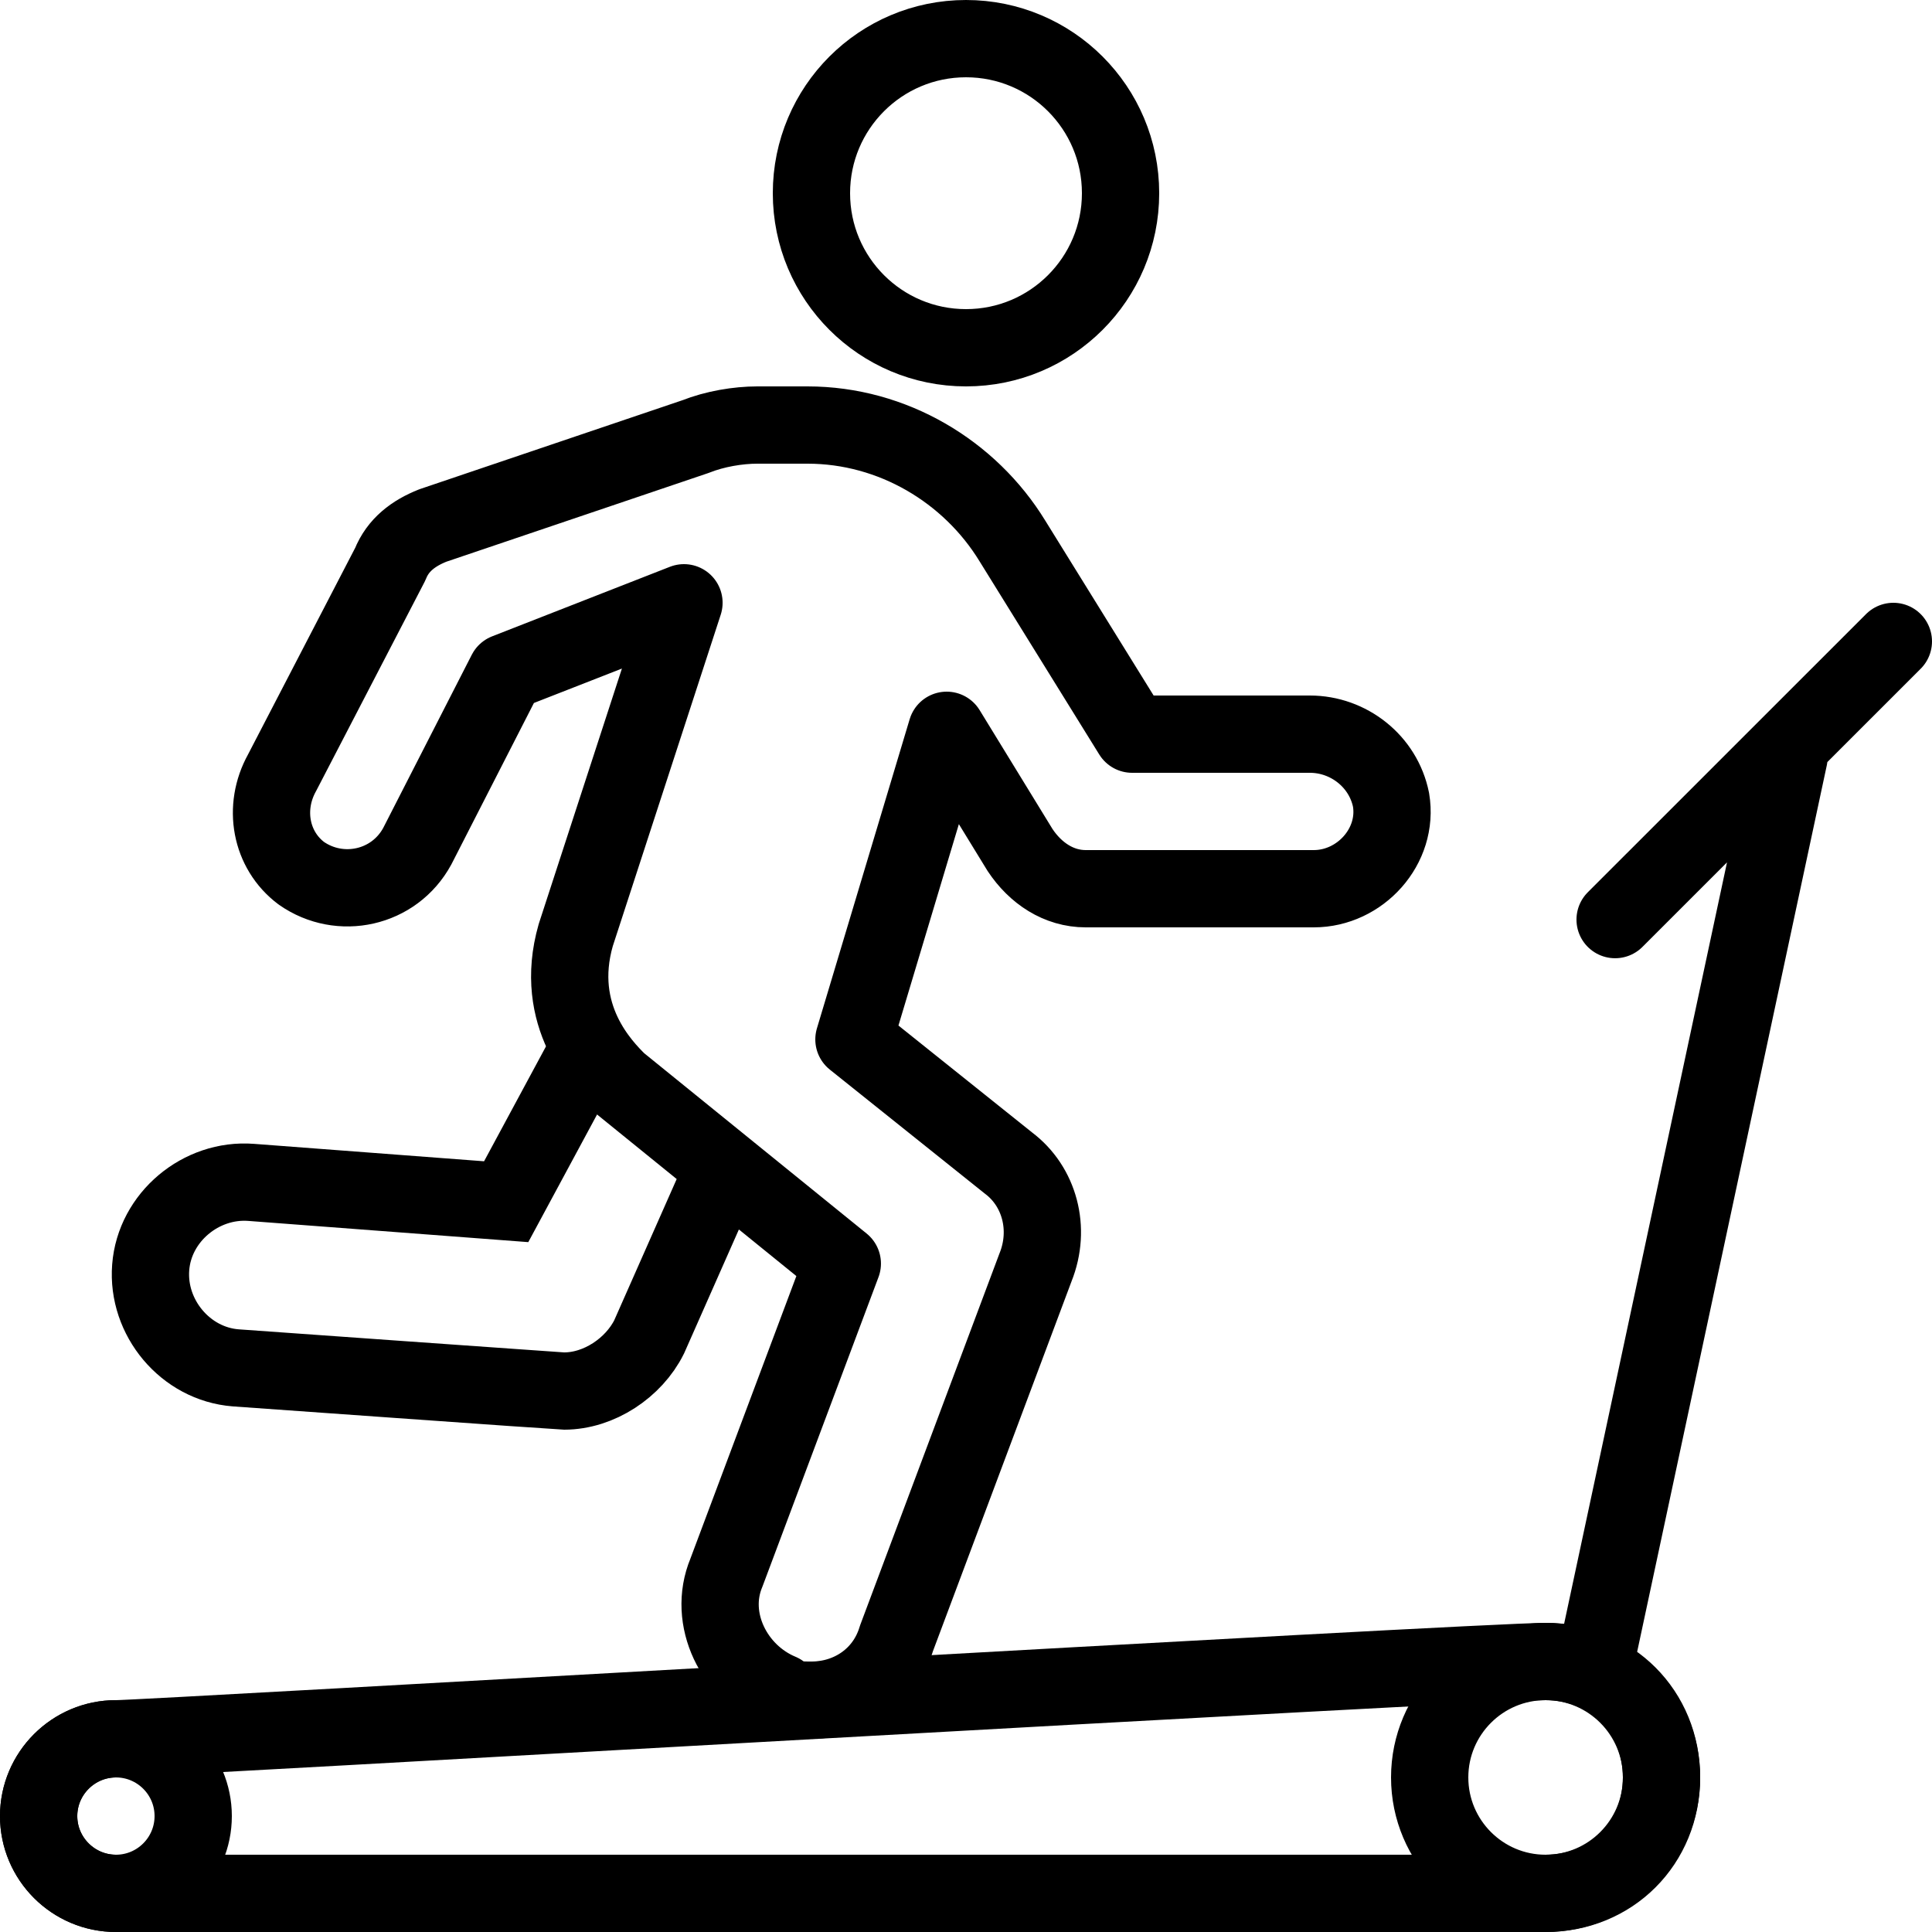
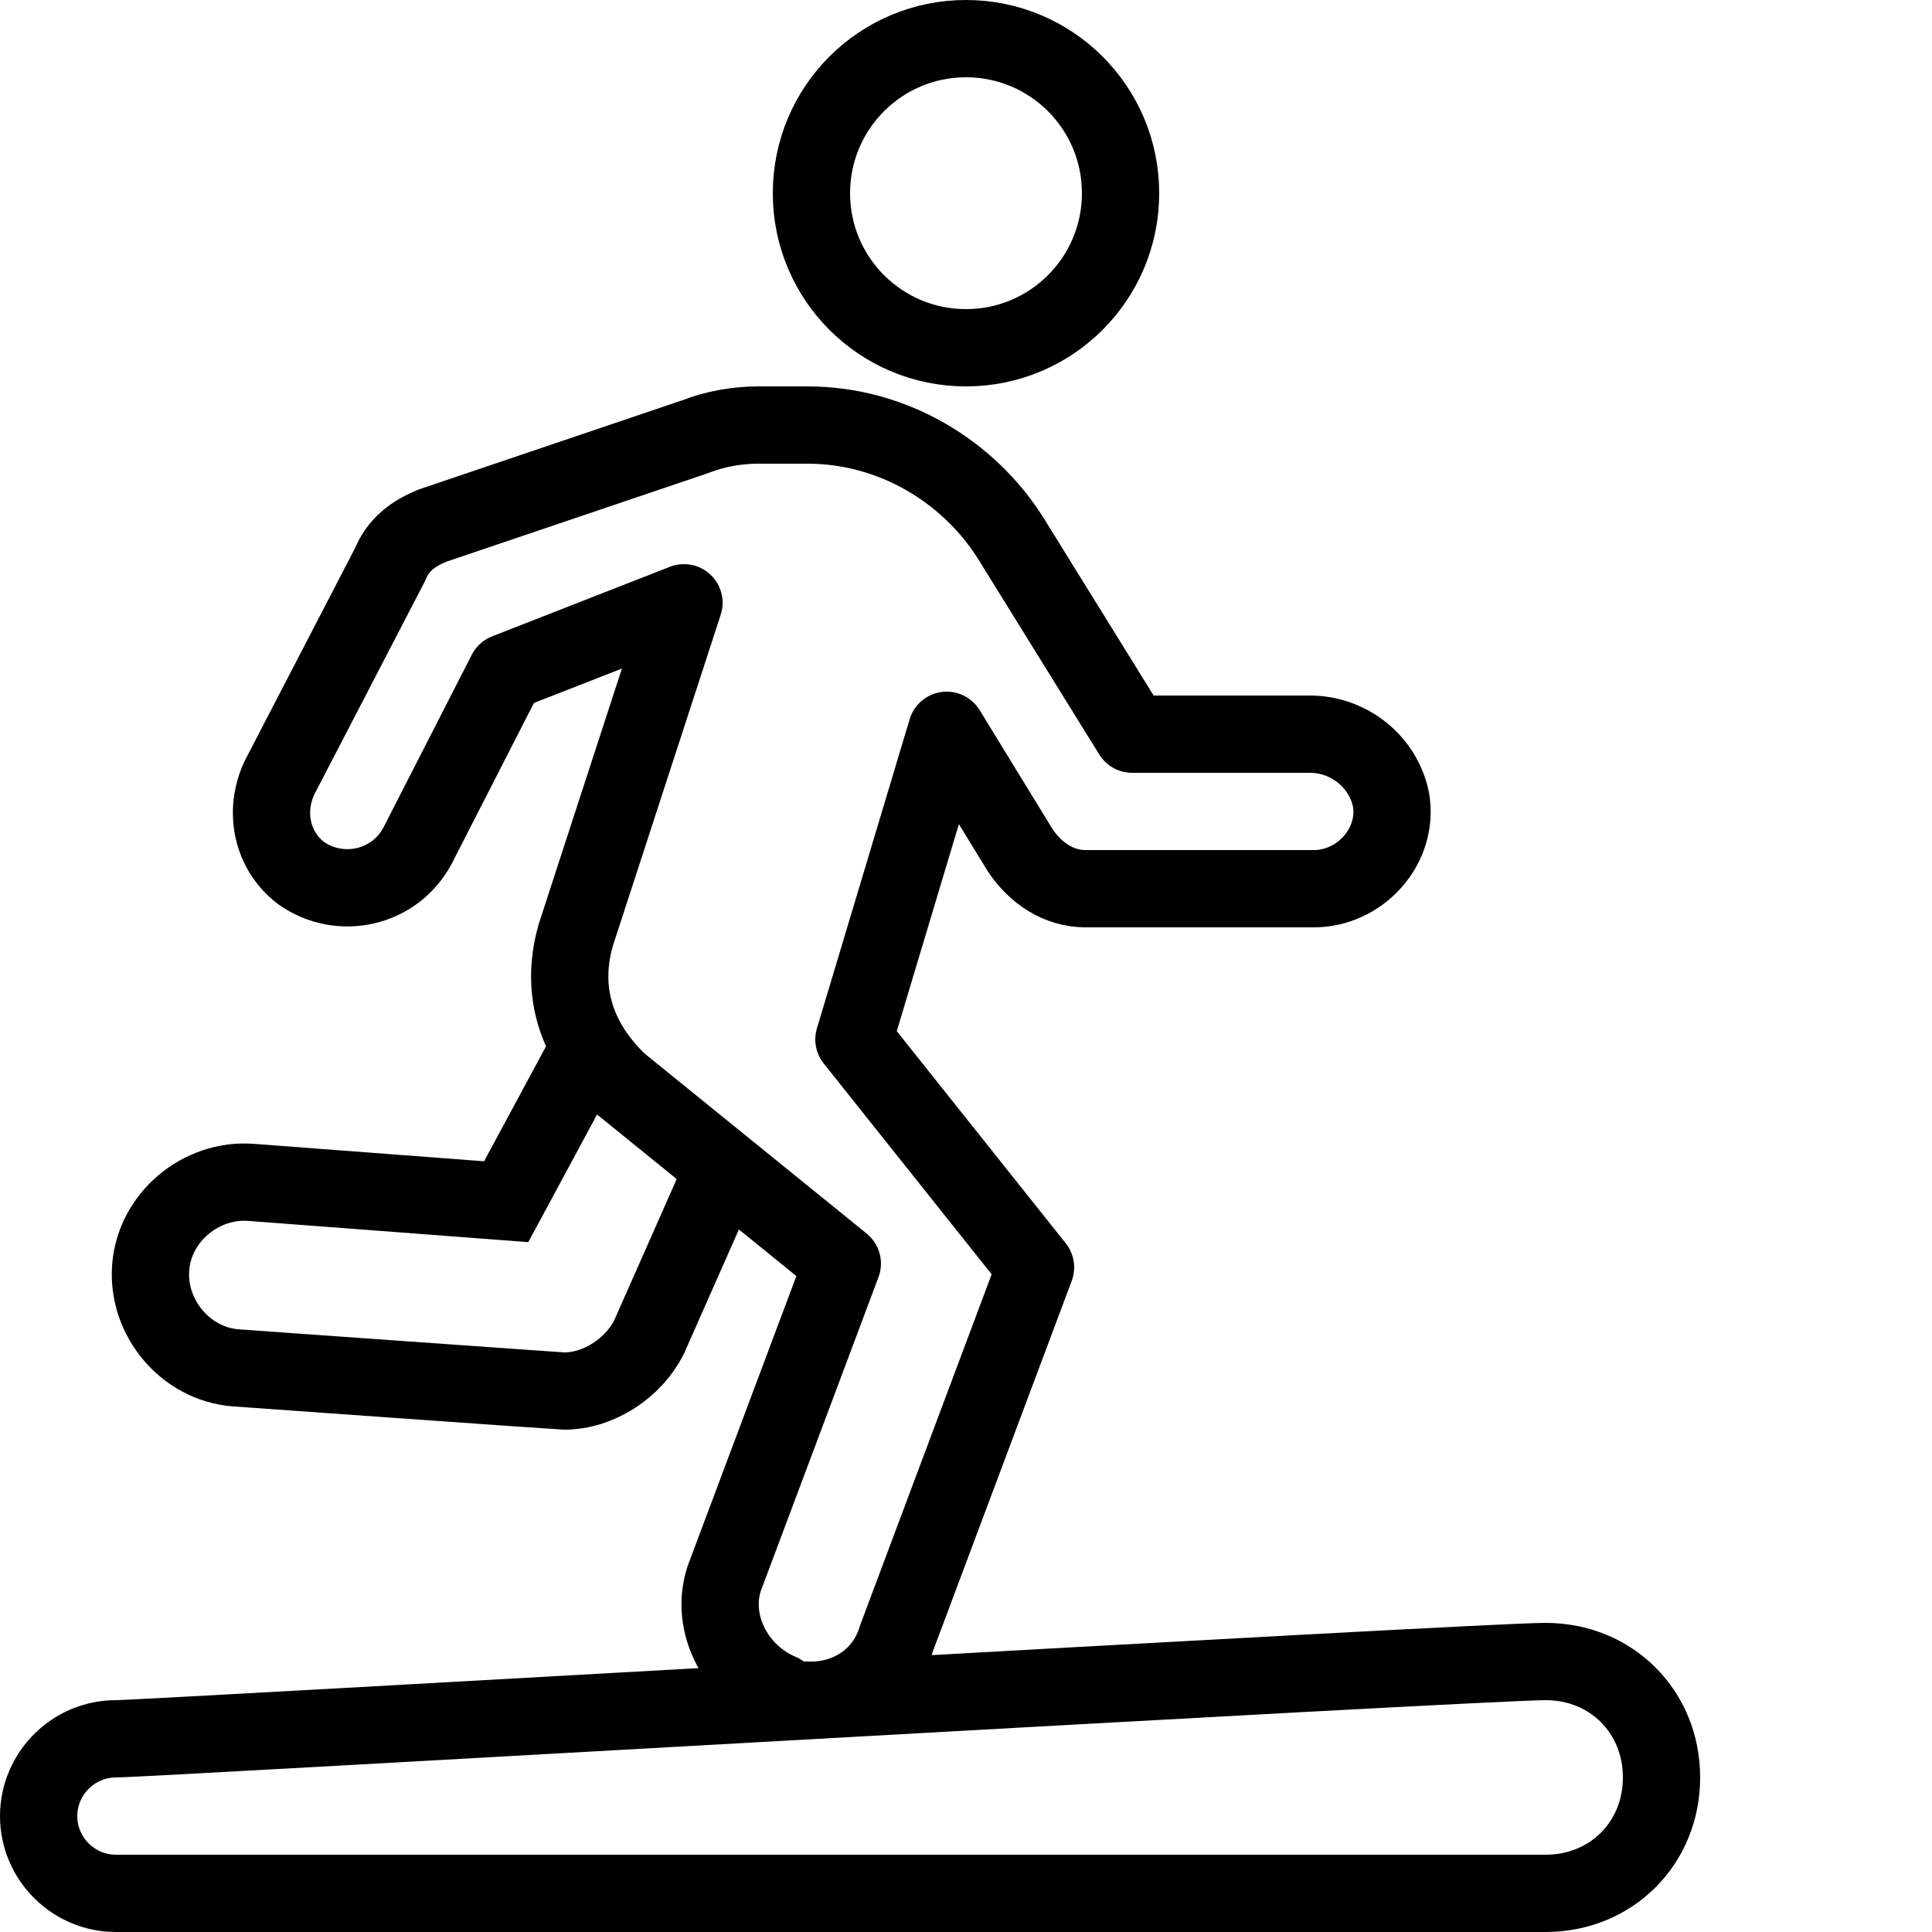
<svg xmlns="http://www.w3.org/2000/svg" width="150px" height="150px" viewBox="0 0 150 150" version="1.1" fill="#000000">
  <g id="surface360979">
-     <path style="fill:none;stroke-width:2;stroke-linecap:butt;stroke-linejoin:miter;stroke:#000000;stroke-opacity:1;stroke-miterlimit:10;" d="M 3 45 C 1.896 45 1 45.896 1 47 C 1 48.104 1.896 49 3 49 C 4.104 49 5 48.104 5 47 C 5 45.896 4.104 45 3 45 Z M 40 43 C 38.344 43 37 44.344 37 46 C 37 47.656 38.344 49 40 49 C 41.656 49 43 47.656 43 46 C 43 44.344 41.656 43 40 43 Z M 40 43 " transform="matrix(3,0,0,3,0,0)" />
-     <path style="fill:none;stroke-width:2;stroke-linecap:round;stroke-linejoin:round;stroke:#000000;stroke-opacity:1;stroke-miterlimit:10;" d="M 41.4 42.5 L 46.299 19.6 M 41.799 23.799 L 49 16.6 " transform="matrix(3,0,0,3,0,0)" />
    <path style="fill:none;stroke-width:2;stroke-linecap:butt;stroke-linejoin:miter;stroke:#000000;stroke-opacity:1;stroke-miterlimit:10;" d="M 25 1 C 22.79 1 21 2.79 21 5 C 21 7.21 22.79 9 25 9 C 27.21 9 29 7.21 29 5 C 29 2.79 27.21 1 25 1 Z M 15.201 27.201 L 13.1 31.1 L 6.5 30.6 C 5.201 30.5 4 31.5 3.9 32.799 C 3.799 34.1 4.799 35.299 6.1 35.4 C 6.1 35.4 14.5 36 14.6 36 C 15.5 36 16.4 35.4 16.799 34.6 L 18.701 30.299 M 40 43 C 38.299 43 3.799 45 3 45 C 1.9 45 1 45.9 1 47 C 1 48.1 1.9 49 3 49 C 3.9 49 38.9 49 40 49 C 41.701 49 43 47.701 43 46 C 43 44.299 41.701 43 40 43 Z M 40 43 " transform="matrix(3,0,0,3,0,0)" />
-     <path style="fill:none;stroke-width:2;stroke-linecap:butt;stroke-linejoin:round;stroke:#000000;stroke-opacity:1;stroke-miterlimit:10;" d="M 36 20.701 C 35.799 19.701 34.9 19 33.9 19 L 29.299 19 L 26.201 14 C 25.1 12.201 23.1 11 20.9 11 L 19.6 11 C 19.1 11 18.5 11.1 18 11.299 L 11.201 13.6 C 10.701 13.799 10.299 14.1 10.1 14.6 L 7.299 20 C 6.799 20.9 7 22 7.799 22.6 C 8.799 23.299 10.201 23 10.799 21.9 L 13.1 17.4 L 17.701 15.6 L 14.9 24.201 C 14.299 26.299 15.6 27.6 16 28 L 21.799 32.701 L 18.799 40.701 C 18.299 41.9 19 43.299 20.201 43.799 C 20.4 44 20.701 44 21 44 C 22 44 22.9 43.4 23.201 42.4 L 26.799 32.799 C 27.201 31.799 26.9 30.701 26.1 30.1 L 22.1 26.9 L 24.5 18.9 L 26.4 22 C 26.799 22.6 27.4 23 28.1 23 L 34 23 C 35.201 23 36.201 21.9 36 20.701 Z M 36 20.701 " transform="matrix(3,0,0,3,0,0)" />
+     <path style="fill:none;stroke-width:2;stroke-linecap:butt;stroke-linejoin:round;stroke:#000000;stroke-opacity:1;stroke-miterlimit:10;" d="M 36 20.701 C 35.799 19.701 34.9 19 33.9 19 L 29.299 19 L 26.201 14 C 25.1 12.201 23.1 11 20.9 11 L 19.6 11 C 19.1 11 18.5 11.1 18 11.299 L 11.201 13.6 C 10.701 13.799 10.299 14.1 10.1 14.6 L 7.299 20 C 6.799 20.9 7 22 7.799 22.6 C 8.799 23.299 10.201 23 10.799 21.9 L 13.1 17.4 L 17.701 15.6 L 14.9 24.201 C 14.299 26.299 15.6 27.6 16 28 L 21.799 32.701 L 18.799 40.701 C 18.299 41.9 19 43.299 20.201 43.799 C 20.4 44 20.701 44 21 44 C 22 44 22.9 43.4 23.201 42.4 L 26.799 32.799 L 22.1 26.9 L 24.5 18.9 L 26.4 22 C 26.799 22.6 27.4 23 28.1 23 L 34 23 C 35.201 23 36.201 21.9 36 20.701 Z M 36 20.701 " transform="matrix(3,0,0,3,0,0)" />
  </g>
</svg>